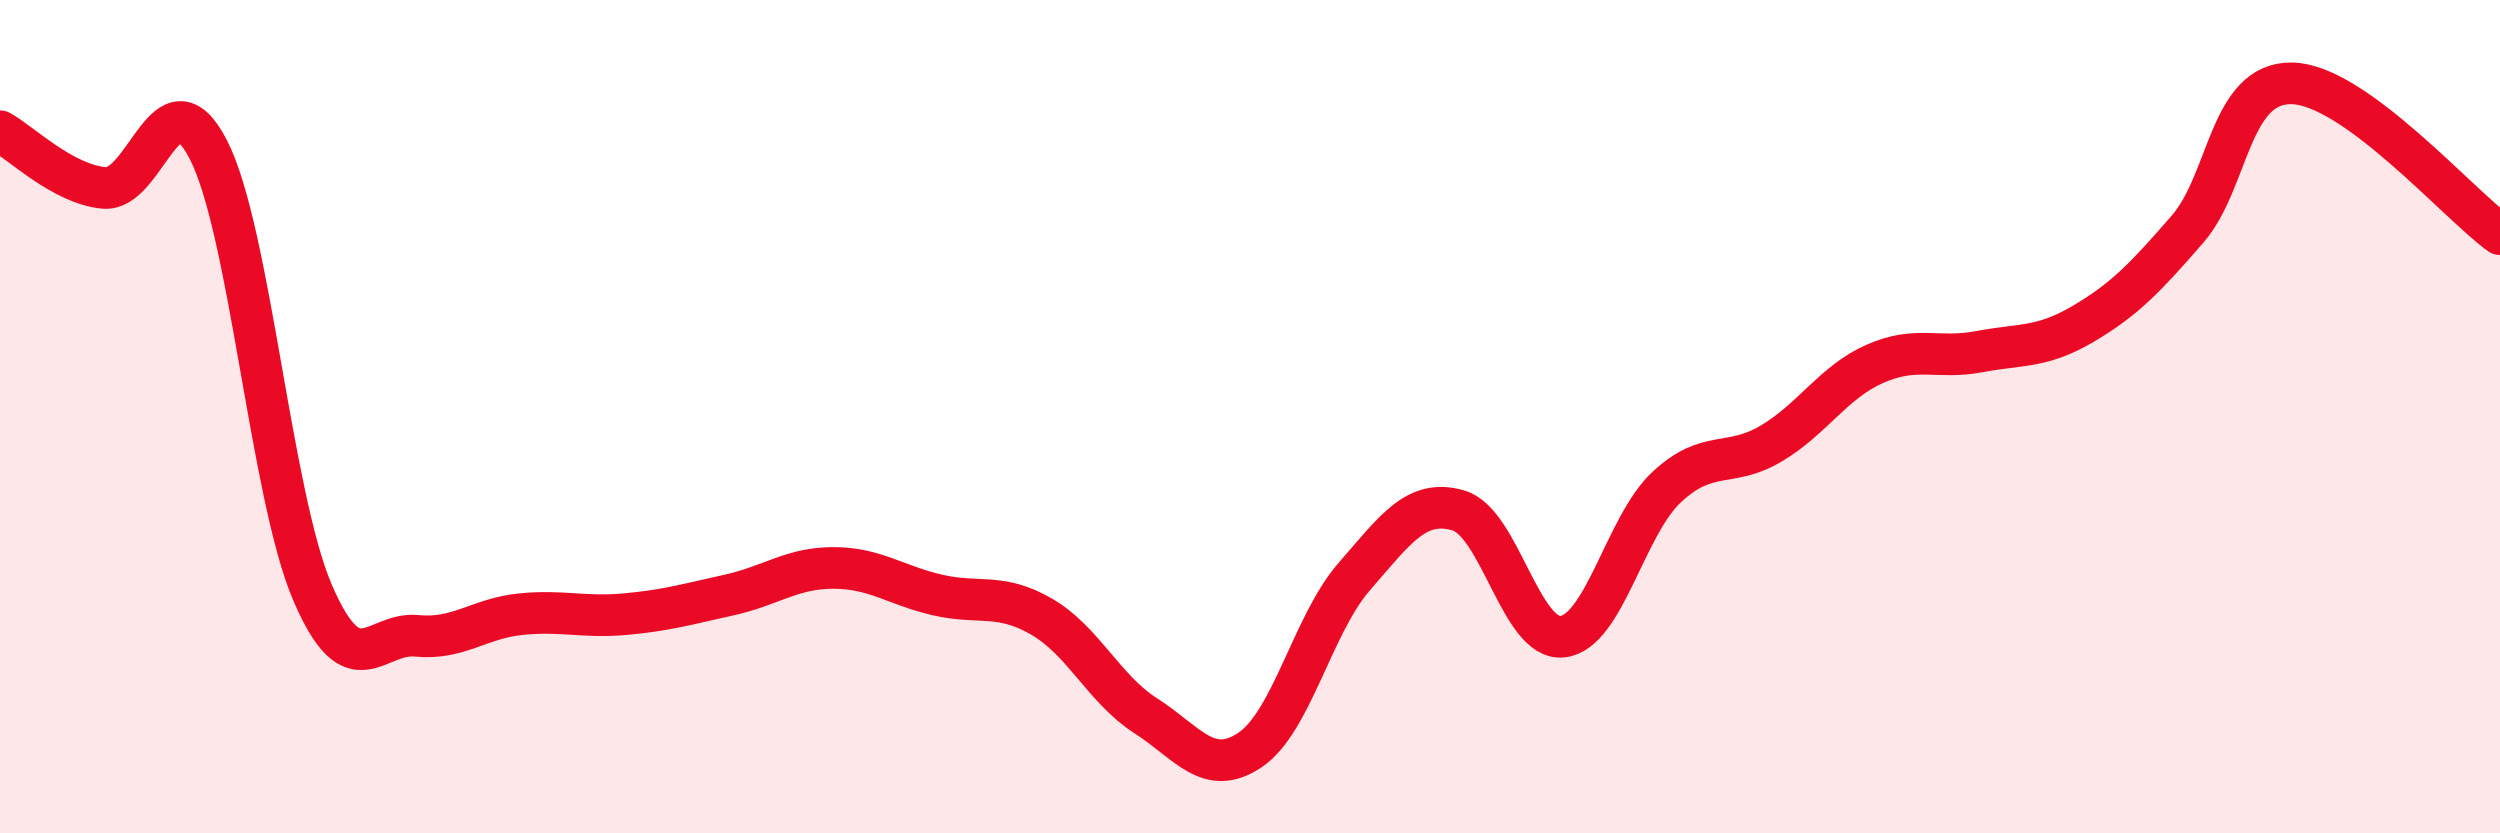
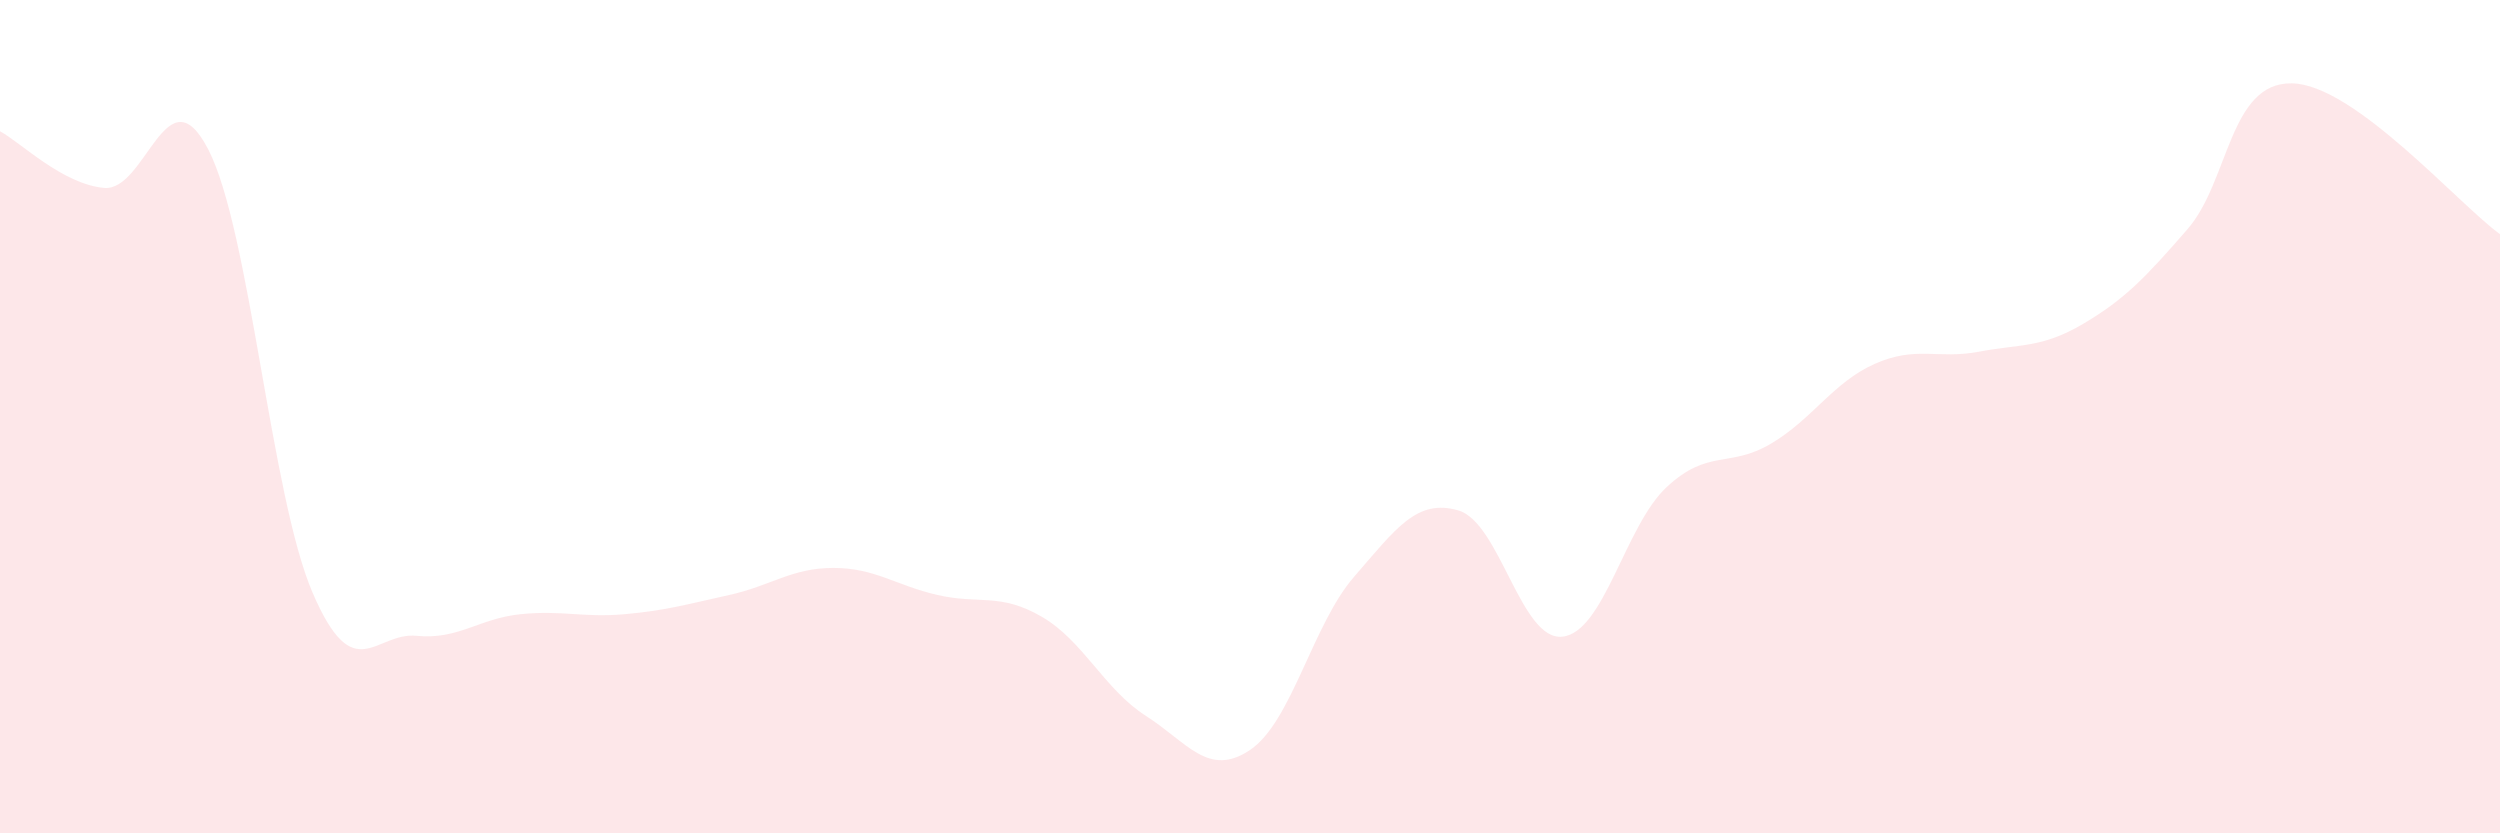
<svg xmlns="http://www.w3.org/2000/svg" width="60" height="20" viewBox="0 0 60 20">
  <path d="M 0,3.15 C 0.5,3.42 1.5,4.42 2.5,4.51 C 3.5,4.6 4,1.65 5,3.59 C 6,5.53 6.5,11.89 7.5,14.22 C 8.5,16.55 9,15.16 10,15.26 C 11,15.36 11.5,14.84 12.5,14.74 C 13.5,14.64 14,14.83 15,14.74 C 16,14.65 16.5,14.5 17.5,14.28 C 18.5,14.06 19,13.63 20,13.63 C 21,13.63 21.5,14.05 22.5,14.28 C 23.5,14.51 24,14.22 25,14.8 C 26,15.38 26.5,16.54 27.5,17.18 C 28.5,17.82 29,18.67 30,18 C 31,17.33 31.5,14.99 32.5,13.84 C 33.5,12.69 34,11.96 35,12.25 C 36,12.54 36.5,15.39 37.5,15.28 C 38.5,15.17 39,12.62 40,11.69 C 41,10.76 41.5,11.24 42.5,10.65 C 43.5,10.06 44,9.17 45,8.73 C 46,8.29 46.5,8.63 47.5,8.44 C 48.5,8.25 49,8.36 50,7.77 C 51,7.18 51.5,6.65 52.5,5.5 C 53.5,4.35 53.5,1.98 55,2 C 56.5,2.02 59,4.9 60,5.62L60 20L0 20Z" fill="#EB0A25" opacity="0.1" stroke-linecap="round" stroke-linejoin="round" />
-   <path d="M 0,3.15 C 0.5,3.42 1.5,4.42 2.5,4.51 C 3.5,4.6 4,1.65 5,3.59 C 6,5.53 6.5,11.89 7.5,14.22 C 8.5,16.55 9,15.16 10,15.26 C 11,15.36 11.5,14.84 12.5,14.74 C 13.5,14.64 14,14.83 15,14.74 C 16,14.65 16.5,14.5 17.5,14.28 C 18.5,14.06 19,13.63 20,13.63 C 21,13.63 21.5,14.05 22.5,14.28 C 23.5,14.51 24,14.22 25,14.8 C 26,15.38 26.5,16.54 27.5,17.18 C 28.5,17.82 29,18.67 30,18 C 31,17.33 31.5,14.99 32.5,13.84 C 33.5,12.69 34,11.96 35,12.25 C 36,12.54 36.5,15.39 37.5,15.28 C 38.5,15.17 39,12.62 40,11.69 C 41,10.76 41.5,11.24 42.5,10.65 C 43.5,10.06 44,9.17 45,8.73 C 46,8.29 46.5,8.63 47.5,8.44 C 48.5,8.25 49,8.36 50,7.77 C 51,7.18 51.5,6.65 52.5,5.5 C 53.5,4.35 53.5,1.98 55,2 C 56.5,2.02 59,4.9 60,5.62" stroke="#EB0A25" stroke-width="1" fill="none" stroke-linecap="round" stroke-linejoin="round" />
</svg>